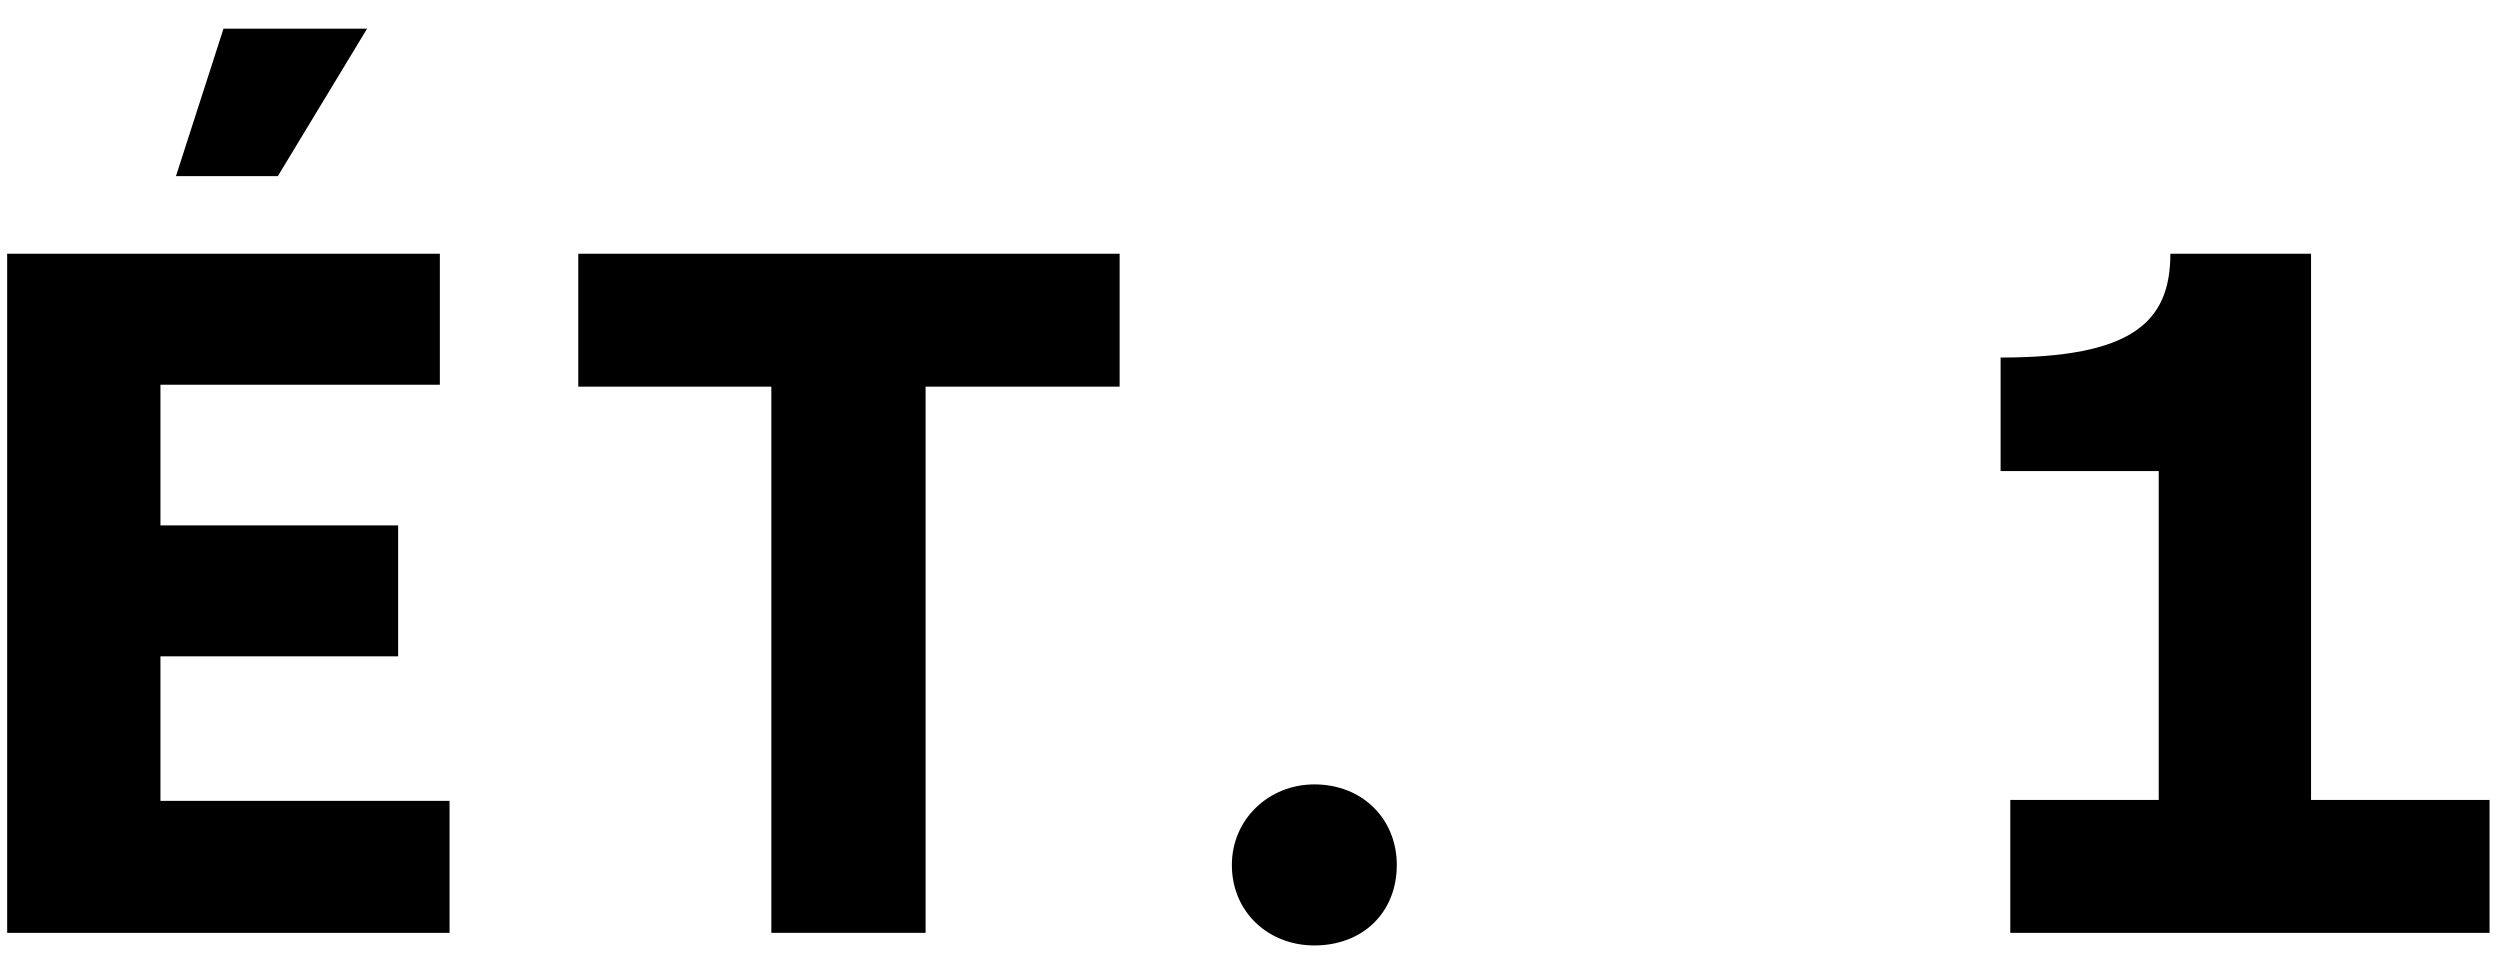
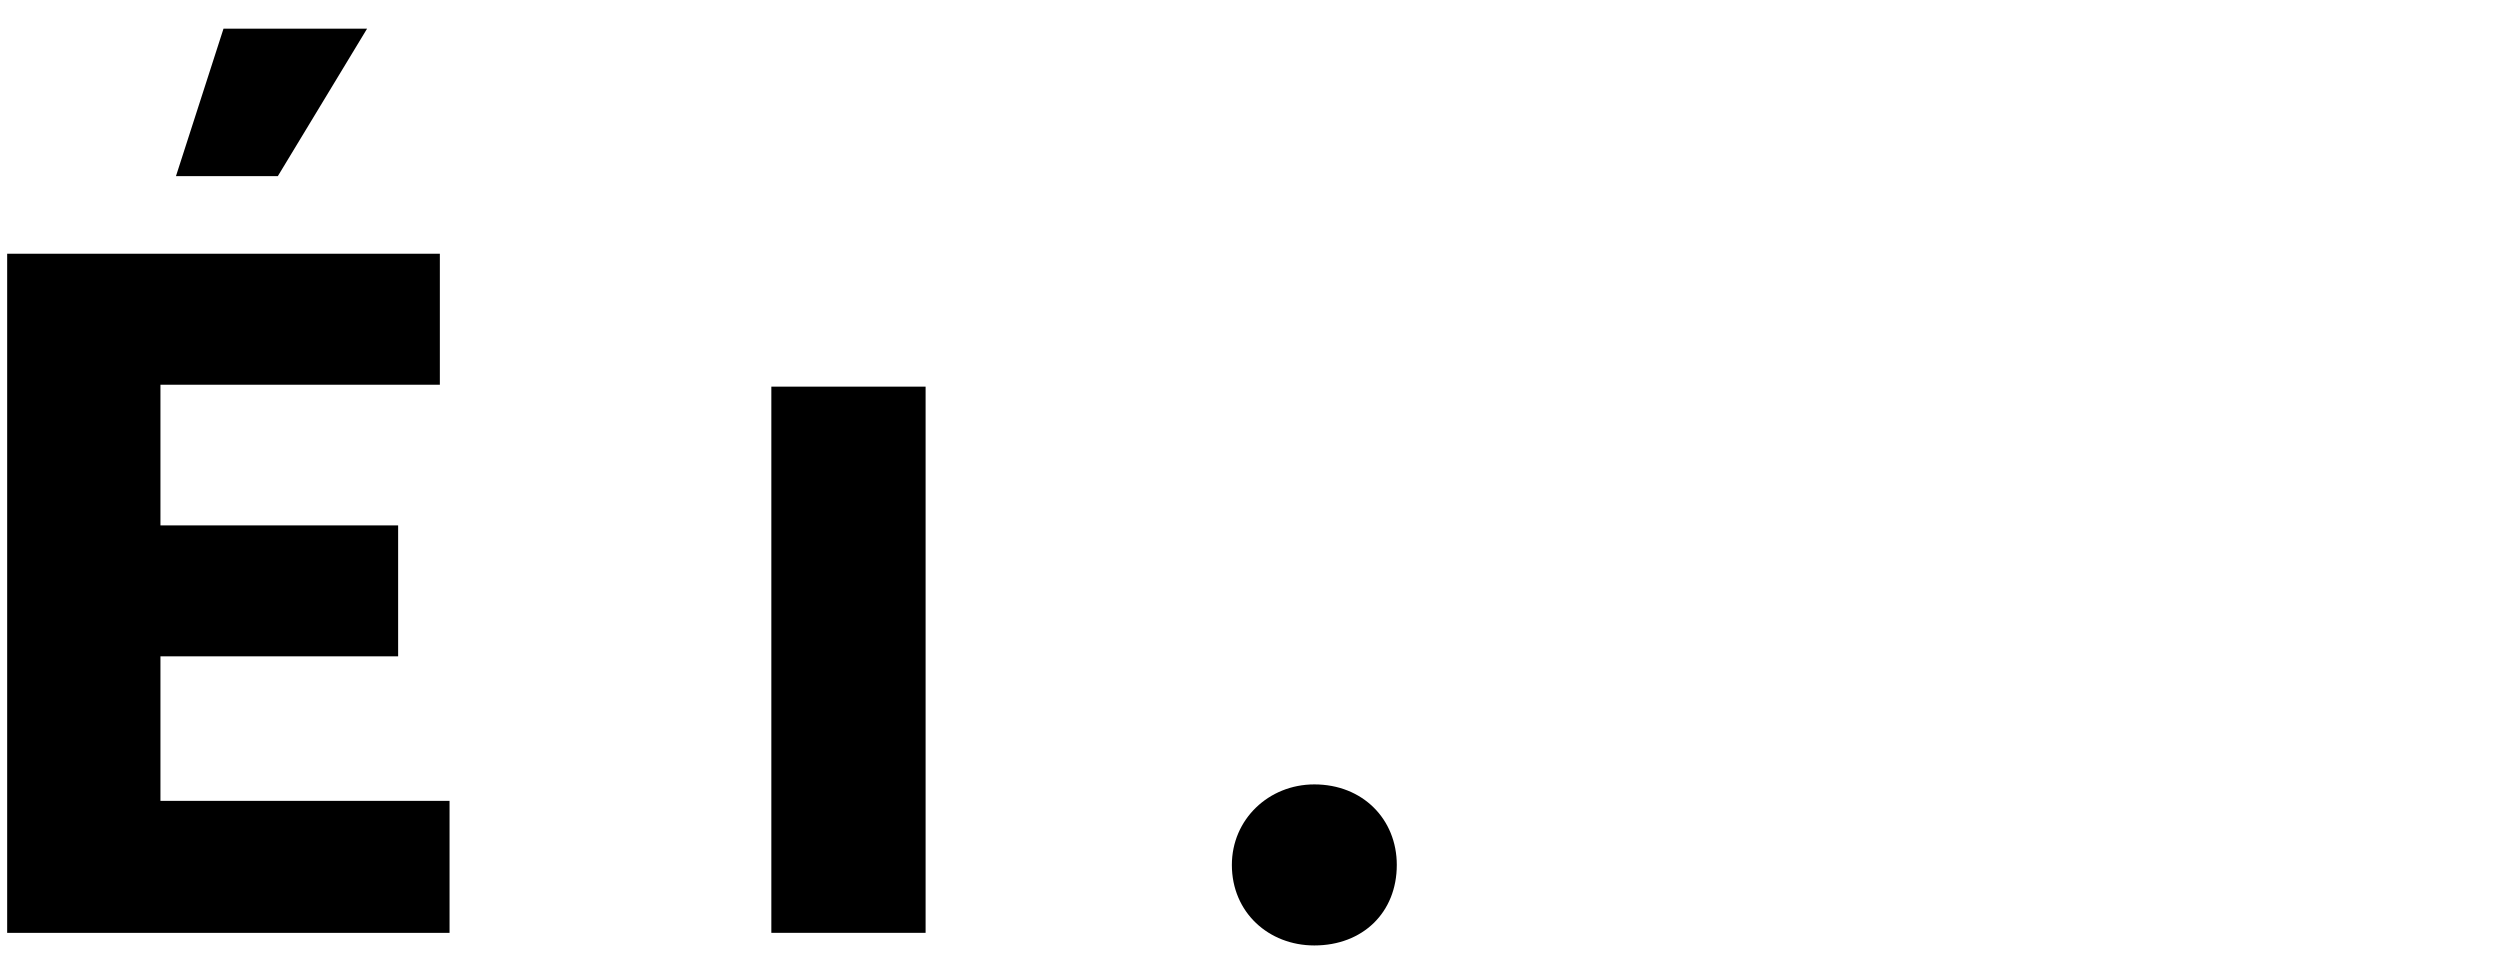
<svg xmlns="http://www.w3.org/2000/svg" width="67" height="26" viewBox="0 0 67 26" fill="none">
  <path d="M4.716 4.72H7.446L9.838 0.768H5.99L4.716 4.72ZM0.192 25H12.048V21.464H4.3V17.59H10.67V14.08H4.3V10.31H11.788V6.8H0.192V25Z" fill="black" />
-   <path d="M20.672 25H24.806V10.362H30.006V6.8H15.498V10.362H20.672V25Z" fill="black" />
+   <path d="M20.672 25H24.806V10.362H30.006V6.8V10.362H20.672V25Z" fill="black" />
  <path d="M35.224 25.338C36.524 25.338 37.434 24.454 37.434 23.18C37.434 21.958 36.524 21.022 35.224 21.022C34.002 21.022 33.014 21.958 33.014 23.18C33.014 24.454 34.002 25.338 35.224 25.338Z" fill="black" />
-   <path d="M61.936 21.438V6.8H58.166C58.166 8.646 57.126 9.582 53.616 9.582V12.624H57.854V21.438H53.876V25H66.72V21.438H61.936Z" fill="black" />
</svg>